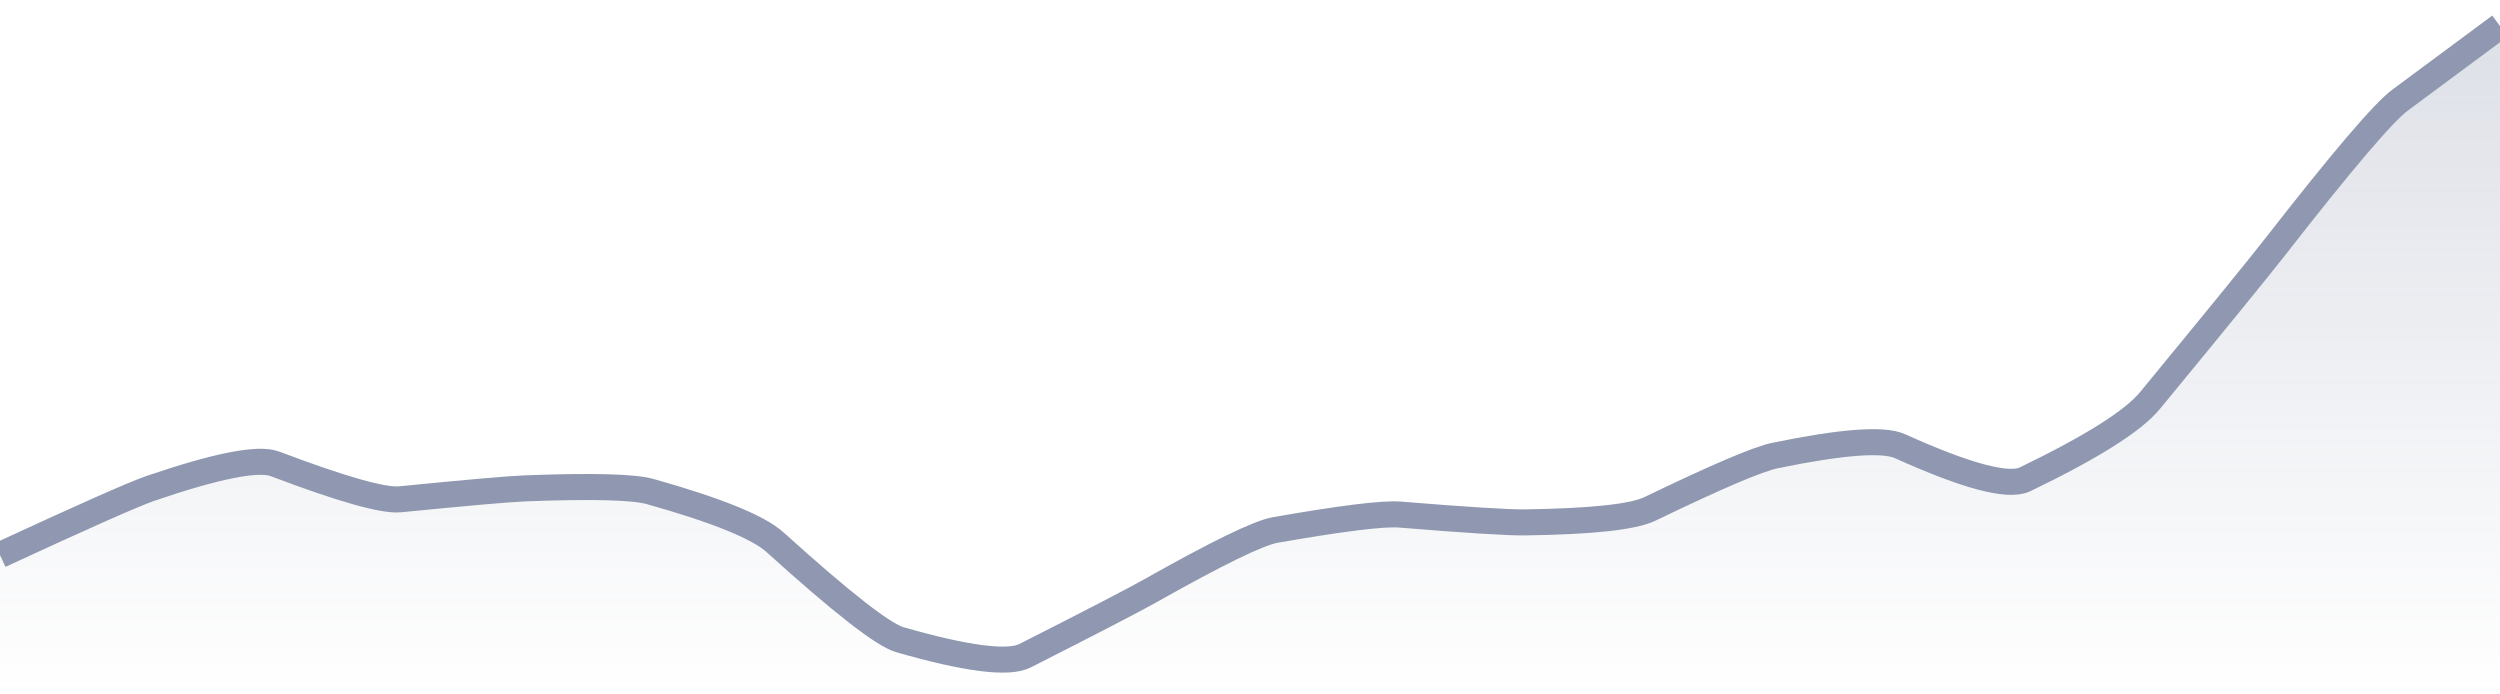
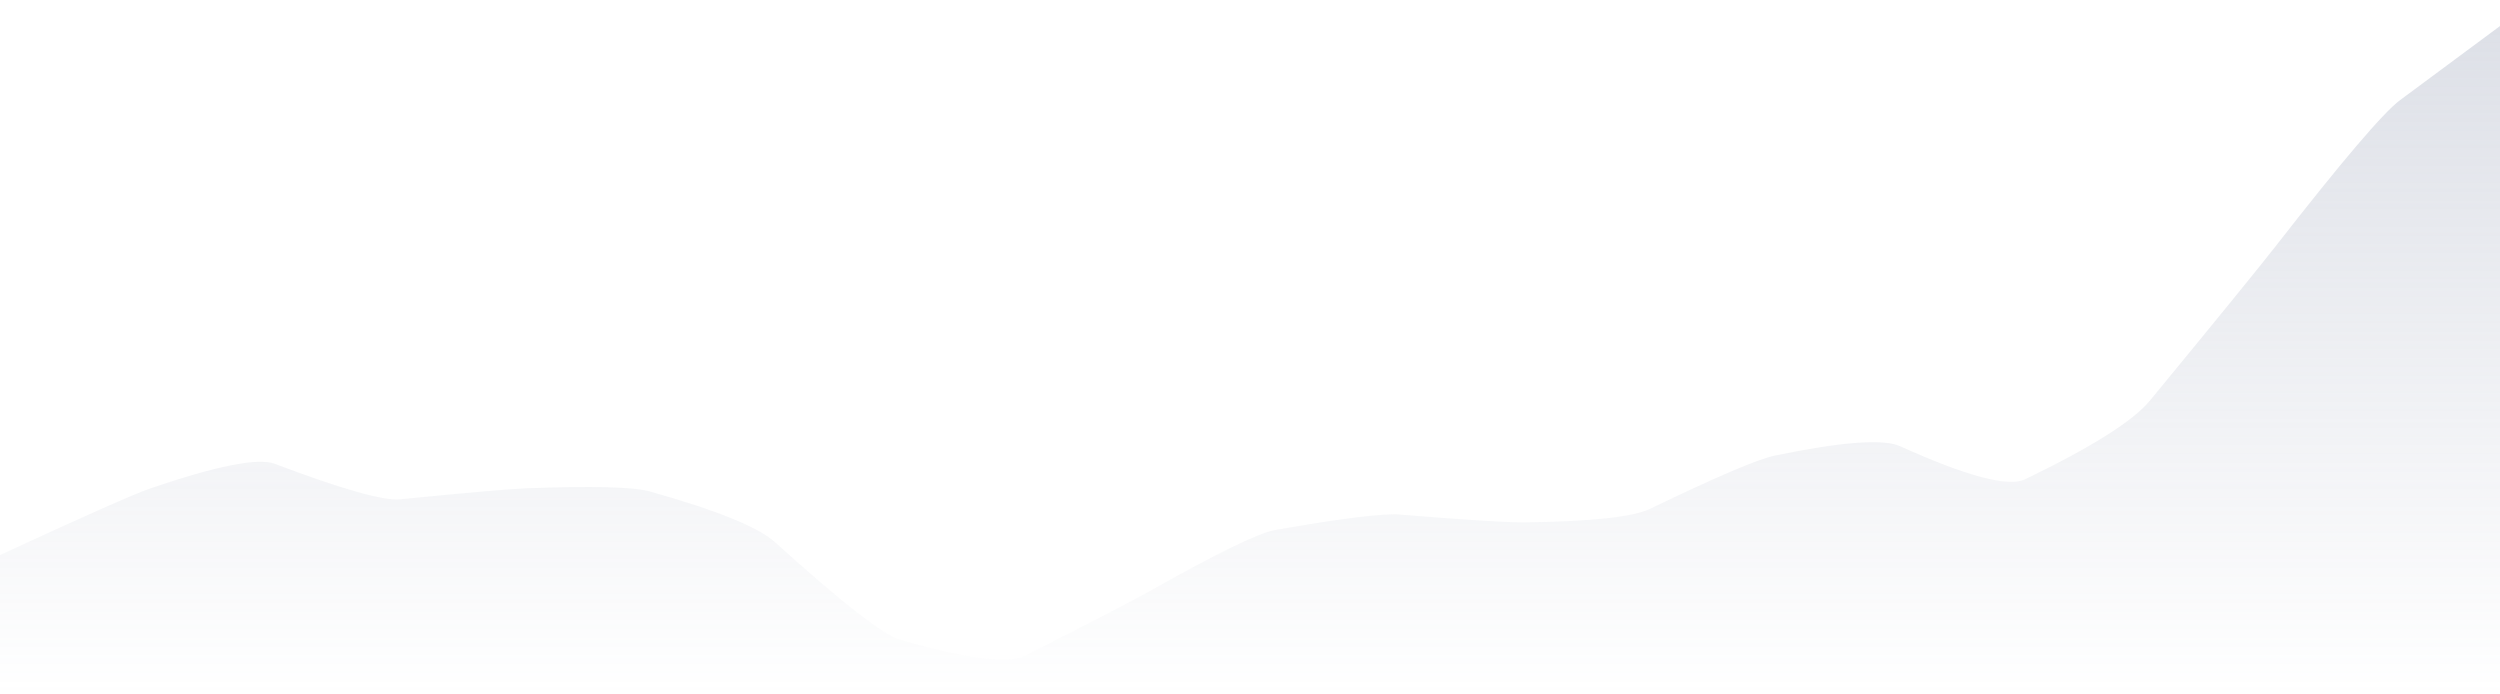
<svg xmlns="http://www.w3.org/2000/svg" viewBox="0 0 144 40" width="144" height="40">
  <defs>
    <linearGradient id="gradient" x1="0" y1="0" x2="0" y2="1">
      <stop offset="0%" stop-color="#8F98B0" stop-opacity="0.3" />
      <stop offset="100%" stop-color="#8F98B0" stop-opacity="0" />
    </linearGradient>
  </defs>
  <path d="M 0,31.97 Q 7.2,28.64 8.64,28.14 Q 14.4,26.17 15.84,26.72 Q 21.6,28.9 23.04,28.76 Q 28.8,28.19 30.24,28.13 Q 36,27.91 37.44,28.31 Q 43.2,29.93 44.64,31.23 Q 50.4,36.44 51.84,36.85 Q 57.6,38.5 59.04,37.77 Q 64.8,34.85 66.24,34.04 Q 72,30.79 73.44,30.53 Q 79.2,29.52 80.64,29.64 Q 86.4,30.11 87.84,30.09 Q 93.6,30.01 95.04,29.31 Q 100.8,26.53 102.24,26.24 Q 108,25.05 109.44,25.7 Q 115.2,28.3 116.64,27.61 Q 122.4,24.83 123.84,23.07 Q 129.6,16.07 131.04,14.23 Q 136.8,6.84 138.24,5.77 T 144,1.5 L 144,40 L 0,40 Z" fill="url(#gradient)" />
-   <path d="M 0,31.97 Q 7.2,28.64 8.64,28.14 Q 14.4,26.17 15.84,26.72 Q 21.6,28.9 23.04,28.76 Q 28.8,28.19 30.24,28.13 Q 36,27.91 37.44,28.31 Q 43.2,29.93 44.64,31.23 Q 50.4,36.44 51.84,36.85 Q 57.6,38.5 59.04,37.77 Q 64.8,34.85 66.24,34.04 Q 72,30.79 73.44,30.53 Q 79.2,29.52 80.64,29.64 Q 86.4,30.11 87.84,30.09 Q 93.6,30.01 95.04,29.31 Q 100.8,26.53 102.24,26.24 Q 108,25.05 109.44,25.7 Q 115.2,28.3 116.64,27.61 Q 122.4,24.83 123.84,23.07 Q 129.6,16.07 131.04,14.23 Q 136.8,6.84 138.24,5.77 T 144,1.5" fill="none" stroke="#8F98B0" stroke-width="1.5" />
</svg>